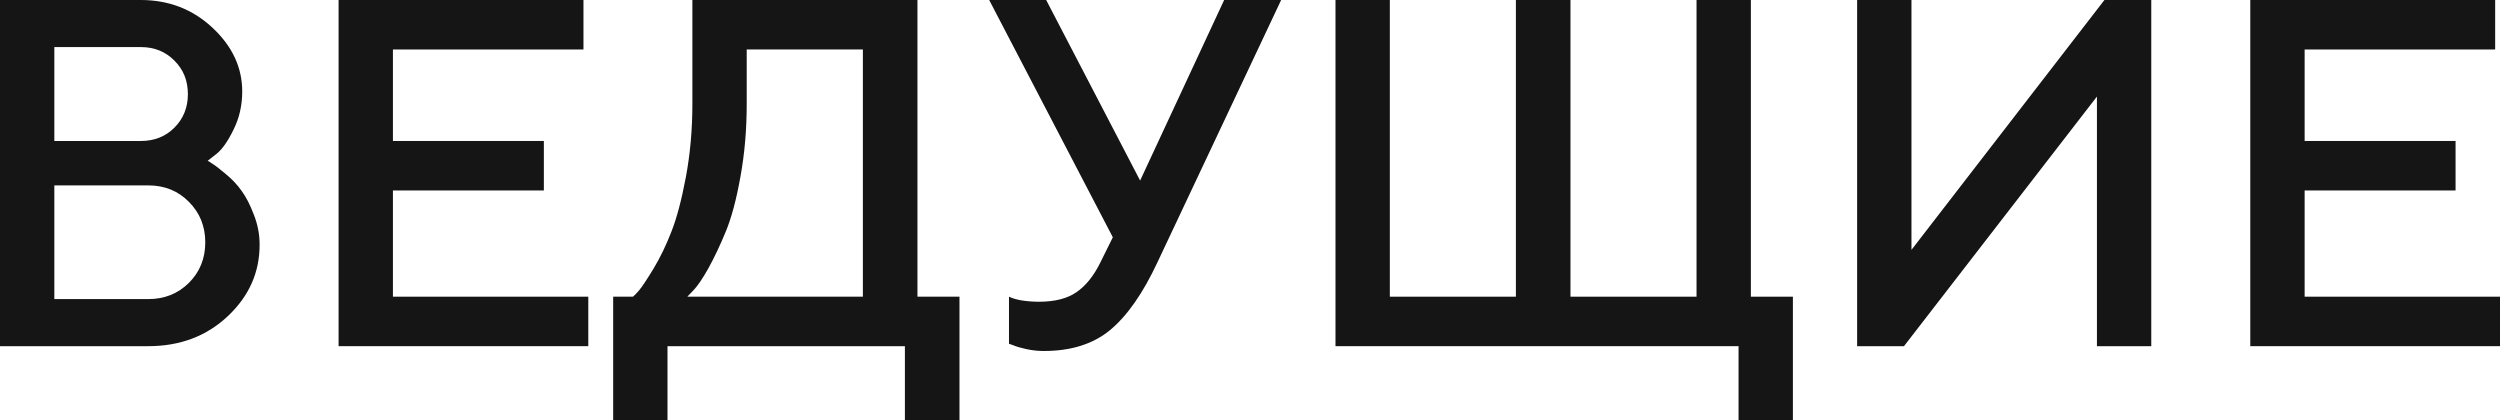
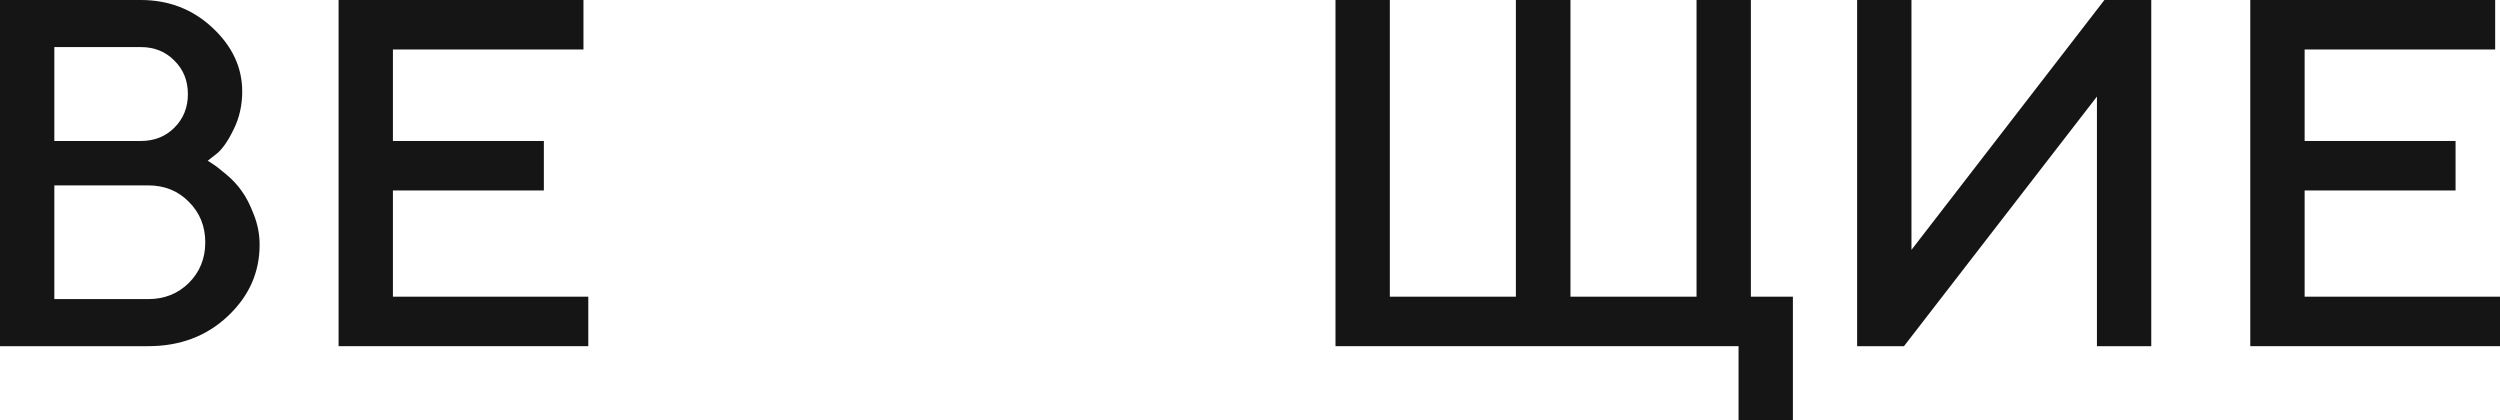
<svg xmlns="http://www.w3.org/2000/svg" width="6924" height="1164" viewBox="0 0 6924 1164" fill="none">
  <path d="M410.678 958.745H0V0H389.943C467.531 0 533.747 25.629 588.594 76.887C643.44 128.145 670.863 186.98 670.863 253.392C670.863 291.724 662.837 326.936 646.784 359.028C631.177 391.12 615.571 413.406 599.964 425.886L575.216 445.275C578.784 447.058 583.689 450.178 589.931 454.635C596.62 458.647 608.436 467.784 625.381 482.047C642.325 495.864 656.817 511.242 668.856 528.179C681.342 545.117 692.712 567.18 702.968 594.369C713.67 621.112 719.021 648.97 719.021 677.941C719.021 754.605 689.591 820.572 630.731 875.841C571.872 931.111 498.521 958.745 410.678 958.745ZM150.493 828.372H410.678C455.268 828.372 492.724 813.44 523.046 783.577C553.367 753.268 568.528 715.828 568.528 671.256C568.528 626.683 553.367 589.243 523.046 558.934C493.17 528.625 455.714 513.47 410.678 513.47H150.493V828.372ZM389.943 130.373H150.493V390.451H389.943C427.399 390.451 458.389 378.194 482.914 353.679C507.885 328.719 520.37 297.742 520.37 260.747C520.37 223.306 507.885 192.329 482.914 167.814C458.389 142.854 427.399 130.373 389.943 130.373Z" fill="#151515" />
  <path d="M1088.23 821.686H1629.33V958.745H937.737V0H1615.96V137.059H1088.23V390.451H1506.26V527.511H1088.23V821.686Z" fill="#151515" />
-   <path d="M1698.23 821.686H1753.07C1757.53 818.121 1763.33 812.103 1770.46 803.635C1778.04 794.72 1791.2 774.886 1809.93 744.131C1828.65 712.93 1845.15 678.833 1859.42 641.838C1874.14 604.843 1887.51 554.477 1899.55 490.739C1911.59 426.555 1917.61 358.805 1917.61 287.49V0H2540.98V821.686H2657.37V1164H2506.2V958.745H1848.72V1164H1698.23V821.686ZM2068.1 287.49C2068.1 358.805 2062.31 426.109 2050.71 489.401C2039.57 552.248 2025.97 603.06 2009.91 641.838C1993.86 680.616 1977.81 714.49 1961.76 743.462C1945.7 771.988 1931.88 792.269 1920.29 804.303L1903.56 821.686H2389.82V137.059H2068.1V287.49Z" fill="#151515" />
-   <path d="M2897.49 0L3157.67 500.099L3390.43 0H3548.28L3205.83 726.079C3165.7 812.103 3122 874.727 3074.73 913.951C3027.91 952.728 2966.6 972.117 2890.8 972.117C2874.3 972.117 2858.02 970.334 2841.97 966.768C2825.92 963.203 2813.88 959.637 2805.85 956.071L2794.48 952.06V821.686C2812.76 830.601 2840.19 835.281 2876.75 835.727C2921.34 835.727 2956.34 826.812 2981.76 808.983C3007.62 791.154 3029.7 763.52 3047.98 726.079L3082.09 657.215L2739.64 0H2897.49Z" fill="#151515" />
  <path d="M4849.21 0V821.686H4965.59V1164H4815.1V958.745H3698.78V0H3849.27V821.686H4198.41V0H4349.57V821.686H4698.72V0H4849.21Z" fill="#151515" />
  <path d="M5958.17 958.745H5807.68V267.432L5273.26 958.745H5143.5V0H5294V691.982L5828.41 0H5958.17V958.745Z" fill="#151515" />
  <path d="M6382.9 821.686H6924V958.745H6232.4V0H6910.62V137.059H6382.9V390.451H6800.93V527.511H6382.9V821.686Z" fill="#151515" />
</svg>